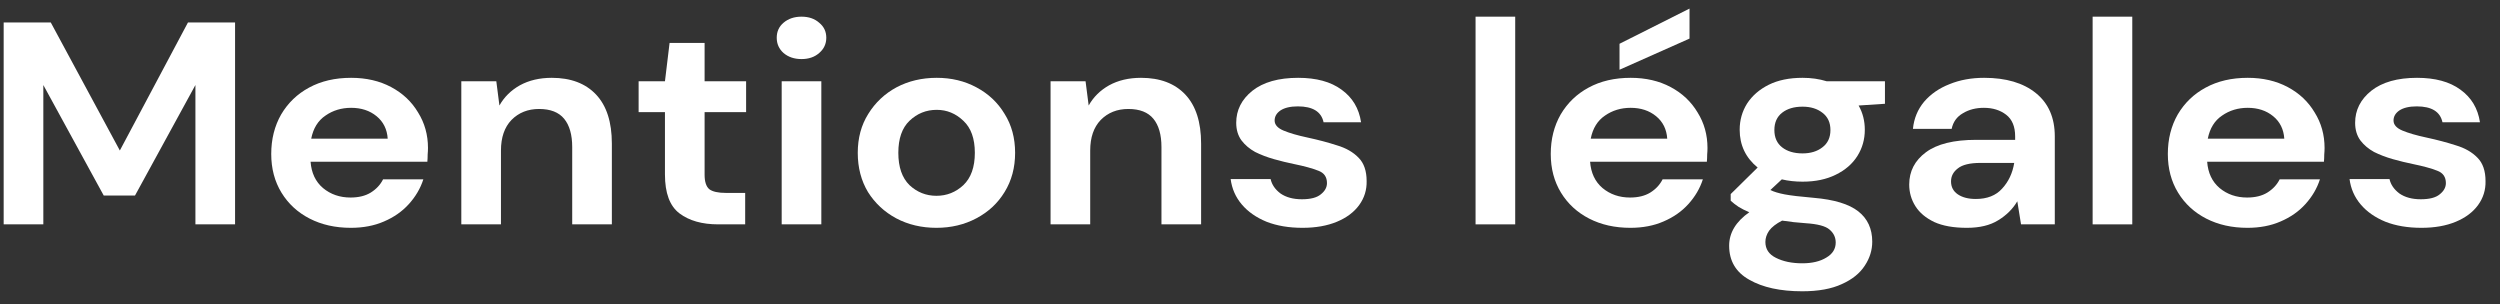
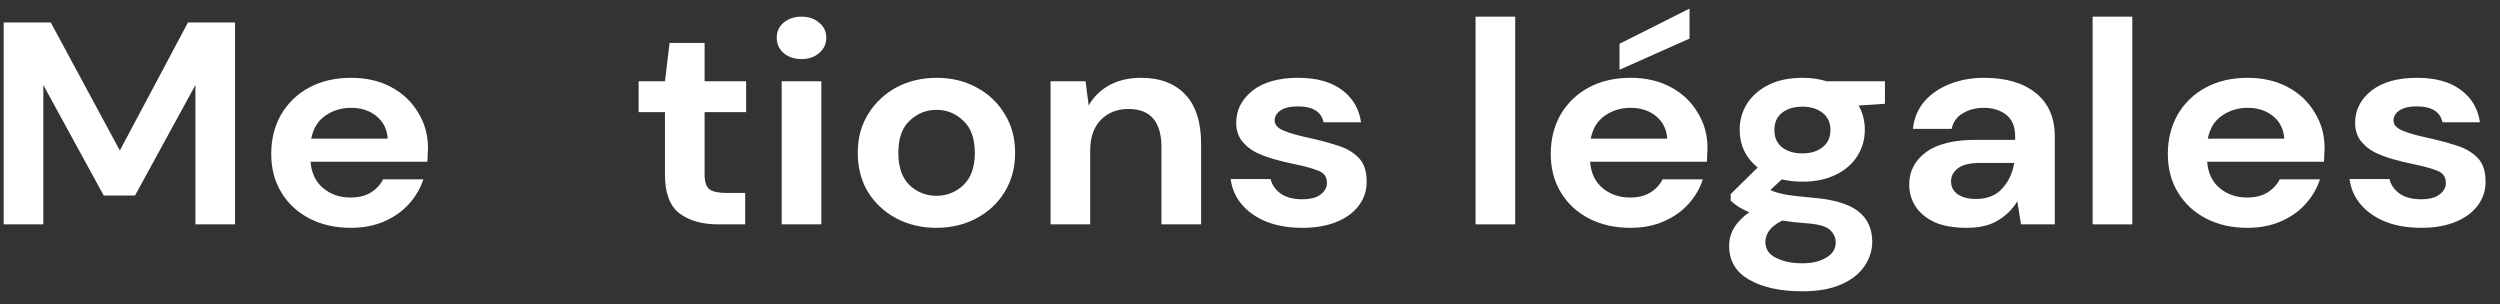
<svg xmlns="http://www.w3.org/2000/svg" width="156" height="19" viewBox="0 0 156 19" fill="none">
  <rect x="0" y="0" width="156" height="19" fill="#333333" stroke="none" />
  <path d="M0.229 14V1.4H3.167L7.478 9.392L11.73 1.4H14.668V14H12.194V5.306L8.425 12.2H6.472L2.704 5.306V14H0.229Z" fill="white" style="fill:white;fill-opacity:1;" />
  <path d="M21.893 14.216C20.926 14.216 20.07 14.024 19.322 13.64C18.575 13.256 17.988 12.716 17.563 12.02C17.138 11.324 16.925 10.52 16.925 9.608C16.925 8.684 17.132 7.862 17.544 7.142C17.969 6.422 18.549 5.864 19.283 5.468C20.031 5.06 20.907 4.856 21.912 4.856C22.853 4.856 23.684 5.048 24.405 5.432C25.127 5.816 25.688 6.344 26.087 7.016C26.499 7.676 26.706 8.414 26.706 9.23C26.706 9.362 26.699 9.5 26.686 9.644C26.686 9.788 26.68 9.938 26.667 10.094H19.38C19.432 10.79 19.689 11.336 20.153 11.732C20.63 12.128 21.203 12.326 21.873 12.326C22.376 12.326 22.795 12.224 23.13 12.02C23.478 11.804 23.735 11.528 23.903 11.192H26.416C26.235 11.756 25.932 12.272 25.507 12.74C25.095 13.196 24.579 13.556 23.961 13.82C23.355 14.084 22.666 14.216 21.893 14.216ZM21.912 6.728C21.306 6.728 20.772 6.89 20.308 7.214C19.844 7.526 19.548 8.006 19.419 8.654H24.193C24.154 8.066 23.922 7.598 23.497 7.25C23.072 6.902 22.544 6.728 21.912 6.728Z" fill="white" style="fill:white;fill-opacity:1;" />
-   <path d="M28.786 14V5.072H30.97L31.164 6.584C31.46 6.056 31.885 5.636 32.439 5.324C33.006 5.012 33.67 4.856 34.43 4.856C35.616 4.856 36.537 5.204 37.194 5.9C37.851 6.596 38.18 7.616 38.18 8.96V14H35.706V9.176C35.706 8.408 35.538 7.82 35.203 7.412C34.868 7.004 34.346 6.8 33.638 6.8C32.942 6.8 32.368 7.028 31.917 7.484C31.479 7.94 31.26 8.576 31.26 9.392V14H28.786Z" fill="white" style="fill:white;fill-opacity:1;" />
  <path d="M44.817 14C43.812 14 43.007 13.772 42.401 13.316C41.795 12.86 41.493 12.05 41.493 10.886V6.998H39.85V5.072H41.493L41.782 2.678H43.967V5.072H46.557V6.998H43.967V10.904C43.967 11.336 44.063 11.636 44.257 11.804C44.463 11.96 44.811 12.038 45.3 12.038H46.499V14H44.817Z" fill="white" style="fill:white;fill-opacity:1;" />
  <path d="M50.014 3.686C49.563 3.686 49.19 3.56 48.893 3.308C48.61 3.056 48.468 2.738 48.468 2.354C48.468 1.97 48.61 1.658 48.893 1.418C49.19 1.166 49.563 1.04 50.014 1.04C50.465 1.04 50.833 1.166 51.116 1.418C51.412 1.658 51.561 1.97 51.561 2.354C51.561 2.738 51.412 3.056 51.116 3.308C50.833 3.56 50.465 3.686 50.014 3.686ZM48.777 14V5.072H51.251V14H48.777Z" fill="white" style="fill:white;fill-opacity:1;" />
  <path d="M58.434 14.216C57.506 14.216 56.668 14.018 55.921 13.622C55.187 13.226 54.6 12.68 54.162 11.984C53.737 11.276 53.524 10.46 53.524 9.536C53.524 8.612 53.743 7.802 54.181 7.106C54.62 6.398 55.206 5.846 55.94 5.45C56.688 5.054 57.525 4.856 58.453 4.856C59.368 4.856 60.193 5.054 60.927 5.45C61.674 5.846 62.261 6.398 62.686 7.106C63.124 7.802 63.343 8.612 63.343 9.536C63.343 10.46 63.124 11.276 62.686 11.984C62.261 12.68 61.674 13.226 60.927 13.622C60.18 14.018 59.349 14.216 58.434 14.216ZM58.434 12.218C59.078 12.218 59.639 11.996 60.115 11.552C60.592 11.096 60.83 10.424 60.83 9.536C60.83 8.648 60.592 7.982 60.115 7.538C59.639 7.082 59.084 6.854 58.453 6.854C57.796 6.854 57.229 7.082 56.752 7.538C56.288 7.982 56.056 8.648 56.056 9.536C56.056 10.424 56.288 11.096 56.752 11.552C57.229 11.996 57.789 12.218 58.434 12.218Z" fill="white" style="fill:white;fill-opacity:1;" />
  <path d="M65.555 14V5.072H67.739L67.933 6.584C68.229 6.056 68.654 5.636 69.208 5.324C69.775 5.012 70.439 4.856 71.199 4.856C72.384 4.856 73.306 5.204 73.963 5.9C74.62 6.596 74.949 7.616 74.949 8.96V14H72.475V9.176C72.475 8.408 72.307 7.82 71.972 7.412C71.637 7.004 71.115 6.8 70.406 6.8C69.711 6.8 69.137 7.028 68.686 7.484C68.248 7.94 68.029 8.576 68.029 9.392V14H65.555Z" fill="white" style="fill:white;fill-opacity:1;" />
  <path d="M81.277 14.216C80.426 14.216 79.679 14.09 79.034 13.838C78.39 13.574 77.875 13.214 77.488 12.758C77.102 12.302 76.87 11.774 76.793 11.174H79.286C79.363 11.522 79.569 11.822 79.904 12.074C80.252 12.314 80.697 12.434 81.238 12.434C81.779 12.434 82.172 12.332 82.417 12.128C82.675 11.924 82.803 11.69 82.803 11.426C82.803 11.042 82.623 10.784 82.262 10.652C81.901 10.508 81.399 10.37 80.755 10.238C80.342 10.154 79.924 10.052 79.498 9.932C79.073 9.812 78.68 9.662 78.319 9.482C77.972 9.29 77.688 9.05 77.469 8.762C77.25 8.462 77.14 8.096 77.14 7.664C77.14 6.872 77.475 6.206 78.145 5.666C78.828 5.126 79.782 4.856 81.006 4.856C82.14 4.856 83.042 5.102 83.712 5.594C84.395 6.086 84.801 6.764 84.93 7.628H82.591C82.449 6.968 81.914 6.638 80.987 6.638C80.523 6.638 80.162 6.722 79.904 6.89C79.659 7.058 79.537 7.268 79.537 7.52C79.537 7.784 79.724 7.994 80.098 8.15C80.471 8.306 80.967 8.45 81.586 8.582C82.256 8.726 82.868 8.888 83.422 9.068C83.989 9.236 84.44 9.494 84.775 9.842C85.11 10.178 85.278 10.664 85.278 11.3C85.29 11.852 85.136 12.35 84.814 12.794C84.492 13.238 84.028 13.586 83.422 13.838C82.816 14.09 82.101 14.216 81.277 14.216Z" fill="white" style="fill:white;fill-opacity:1;" />
  <path d="M92.075 14V1.04H94.549V14H92.075Z" fill="white" style="fill:white;fill-opacity:1;" />
  <path d="M101.735 14.216C100.768 14.216 99.911 14.024 99.164 13.64C98.417 13.256 97.83 12.716 97.405 12.02C96.98 11.324 96.767 10.52 96.767 9.608C96.767 8.684 96.974 7.862 97.386 7.142C97.811 6.422 98.391 5.864 99.125 5.468C99.873 5.06 100.749 4.856 101.754 4.856C102.695 4.856 103.526 5.048 104.247 5.432C104.969 5.816 105.529 6.344 105.929 7.016C106.341 7.676 106.547 8.414 106.547 9.23C106.547 9.362 106.541 9.5 106.528 9.644C106.528 9.788 106.522 9.938 106.509 10.094H99.222C99.274 10.79 99.531 11.336 99.995 11.732C100.472 12.128 101.045 12.326 101.715 12.326C102.218 12.326 102.637 12.224 102.972 12.02C103.32 11.804 103.577 11.528 103.745 11.192H106.258C106.077 11.756 105.774 12.272 105.349 12.74C104.937 13.196 104.421 13.556 103.803 13.82C103.197 14.084 102.508 14.216 101.735 14.216ZM101.754 6.728C101.148 6.728 100.614 6.89 100.15 7.214C99.686 7.526 99.39 8.006 99.261 8.654H104.035C103.996 8.066 103.764 7.598 103.339 7.25C102.914 6.902 102.385 6.728 101.754 6.728ZM101.058 4.352V2.732L105.426 0.536V2.408L101.058 4.352Z" fill="white" style="fill:white;fill-opacity:1;" />
  <path d="M112.48 11.336C112.016 11.336 111.584 11.288 111.185 11.192L110.469 11.858C110.688 11.966 110.985 12.056 111.358 12.128C111.732 12.2 112.338 12.272 113.175 12.344C114.451 12.452 115.379 12.734 115.959 13.19C116.538 13.646 116.828 14.276 116.828 15.08C116.828 15.608 116.674 16.106 116.364 16.574C116.055 17.054 115.578 17.438 114.934 17.726C114.29 18.026 113.465 18.176 112.46 18.176C111.094 18.176 109.993 17.936 109.155 17.456C108.318 16.988 107.899 16.28 107.899 15.332C107.899 14.528 108.318 13.832 109.155 13.244C108.897 13.136 108.672 13.022 108.479 12.902C108.298 12.782 108.137 12.656 107.995 12.524V12.11L109.677 10.454C108.93 9.842 108.556 9.056 108.556 8.096C108.556 7.496 108.711 6.95 109.02 6.458C109.342 5.966 109.793 5.576 110.373 5.288C110.953 5 111.655 4.856 112.48 4.856C113.021 4.856 113.523 4.928 113.987 5.072H117.621V6.476L115.978 6.584C116.236 7.04 116.364 7.544 116.364 8.096C116.364 8.696 116.21 9.242 115.901 9.734C115.591 10.226 115.14 10.616 114.548 10.904C113.968 11.192 113.278 11.336 112.48 11.336ZM112.48 9.572C112.982 9.572 113.394 9.446 113.717 9.194C114.052 8.942 114.219 8.582 114.219 8.114C114.219 7.646 114.052 7.286 113.717 7.034C113.394 6.782 112.982 6.656 112.48 6.656C111.951 6.656 111.526 6.782 111.204 7.034C110.882 7.286 110.721 7.646 110.721 8.114C110.721 8.582 110.882 8.942 111.204 9.194C111.526 9.446 111.951 9.572 112.48 9.572ZM110.16 15.098C110.16 15.542 110.379 15.872 110.817 16.088C111.268 16.316 111.816 16.43 112.46 16.43C113.079 16.43 113.581 16.31 113.968 16.07C114.354 15.842 114.548 15.53 114.548 15.134C114.548 14.81 114.419 14.54 114.161 14.324C113.916 14.108 113.42 13.976 112.673 13.928C112.145 13.892 111.655 13.838 111.204 13.766C110.83 13.958 110.56 14.168 110.392 14.396C110.237 14.624 110.16 14.858 110.16 15.098Z" fill="white" style="fill:white;fill-opacity:1;" />
  <path d="M122.73 14.216C121.905 14.216 121.229 14.096 120.7 13.856C120.172 13.604 119.779 13.274 119.521 12.866C119.264 12.458 119.135 12.008 119.135 11.516C119.135 10.688 119.483 10.016 120.179 9.5C120.874 8.984 121.918 8.726 123.31 8.726H125.745V8.51C125.745 7.898 125.558 7.448 125.185 7.16C124.811 6.872 124.347 6.728 123.793 6.728C123.29 6.728 122.852 6.842 122.479 7.07C122.105 7.286 121.873 7.61 121.783 8.042H119.367C119.431 7.394 119.663 6.83 120.063 6.35C120.475 5.87 121.003 5.504 121.648 5.252C122.292 4.988 123.013 4.856 123.812 4.856C125.178 4.856 126.254 5.174 127.04 5.81C127.826 6.446 128.219 7.346 128.219 8.51V14H126.112L125.88 12.56C125.597 13.04 125.198 13.436 124.682 13.748C124.18 14.06 123.529 14.216 122.73 14.216ZM123.29 12.416C123.999 12.416 124.547 12.2 124.933 11.768C125.333 11.336 125.584 10.802 125.687 10.166H123.58C122.923 10.166 122.453 10.28 122.169 10.508C121.886 10.724 121.744 10.994 121.744 11.318C121.744 11.666 121.886 11.936 122.169 12.128C122.453 12.32 122.827 12.416 123.29 12.416Z" fill="white" style="fill:white;fill-opacity:1;" />
  <path d="M130.58 14V1.04H133.054V14H130.58Z" fill="white" style="fill:white;fill-opacity:1;" />
  <path d="M140.24 14.216C139.274 14.216 138.417 14.024 137.669 13.64C136.922 13.256 136.336 12.716 135.911 12.02C135.485 11.324 135.273 10.52 135.273 9.608C135.273 8.684 135.479 7.862 135.891 7.142C136.316 6.422 136.896 5.864 137.631 5.468C138.378 5.06 139.254 4.856 140.259 4.856C141.2 4.856 142.031 5.048 142.753 5.432C143.474 5.816 144.035 6.344 144.434 7.016C144.847 7.676 145.053 8.414 145.053 9.23C145.053 9.362 145.046 9.5 145.033 9.644C145.033 9.788 145.027 9.938 145.014 10.094H137.727C137.779 10.79 138.037 11.336 138.501 11.732C138.977 12.128 139.551 12.326 140.221 12.326C140.723 12.326 141.142 12.224 141.477 12.02C141.825 11.804 142.083 11.528 142.25 11.192H144.763C144.582 11.756 144.28 12.272 143.854 12.74C143.442 13.196 142.927 13.556 142.308 13.82C141.703 14.084 141.013 14.216 140.24 14.216ZM140.259 6.728C139.654 6.728 139.119 6.89 138.655 7.214C138.191 7.526 137.895 8.006 137.766 8.654H142.54C142.501 8.066 142.27 7.598 141.844 7.25C141.419 6.902 140.891 6.728 140.259 6.728Z" fill="white" style="fill:white;fill-opacity:1;" />
  <path d="M151.096 14.216C150.245 14.216 149.498 14.09 148.854 13.838C148.21 13.574 147.694 13.214 147.308 12.758C146.921 12.302 146.689 11.774 146.612 11.174H149.105C149.182 11.522 149.389 11.822 149.724 12.074C150.071 12.314 150.516 12.434 151.057 12.434C151.598 12.434 151.991 12.332 152.236 12.128C152.494 11.924 152.623 11.69 152.623 11.426C152.623 11.042 152.442 10.784 152.082 10.652C151.721 10.508 151.218 10.37 150.574 10.238C150.162 10.154 149.743 10.052 149.318 9.932C148.892 9.812 148.499 9.662 148.139 9.482C147.791 9.29 147.507 9.05 147.288 8.762C147.069 8.462 146.96 8.096 146.96 7.664C146.96 6.872 147.295 6.206 147.965 5.666C148.648 5.126 149.601 4.856 150.825 4.856C151.959 4.856 152.861 5.102 153.531 5.594C154.214 6.086 154.62 6.764 154.749 7.628H152.41C152.268 6.968 151.734 6.638 150.806 6.638C150.342 6.638 149.981 6.722 149.724 6.89C149.479 7.058 149.356 7.268 149.356 7.52C149.356 7.784 149.543 7.994 149.917 8.15C150.291 8.306 150.787 8.45 151.405 8.582C152.075 8.726 152.687 8.888 153.241 9.068C153.808 9.236 154.259 9.494 154.594 9.842C154.929 10.178 155.097 10.664 155.097 11.3C155.11 11.852 154.955 12.35 154.633 12.794C154.311 13.238 153.847 13.586 153.241 13.838C152.636 14.09 151.921 14.216 151.096 14.216Z" fill="white" style="fill:white;fill-opacity:1;" />
</svg>